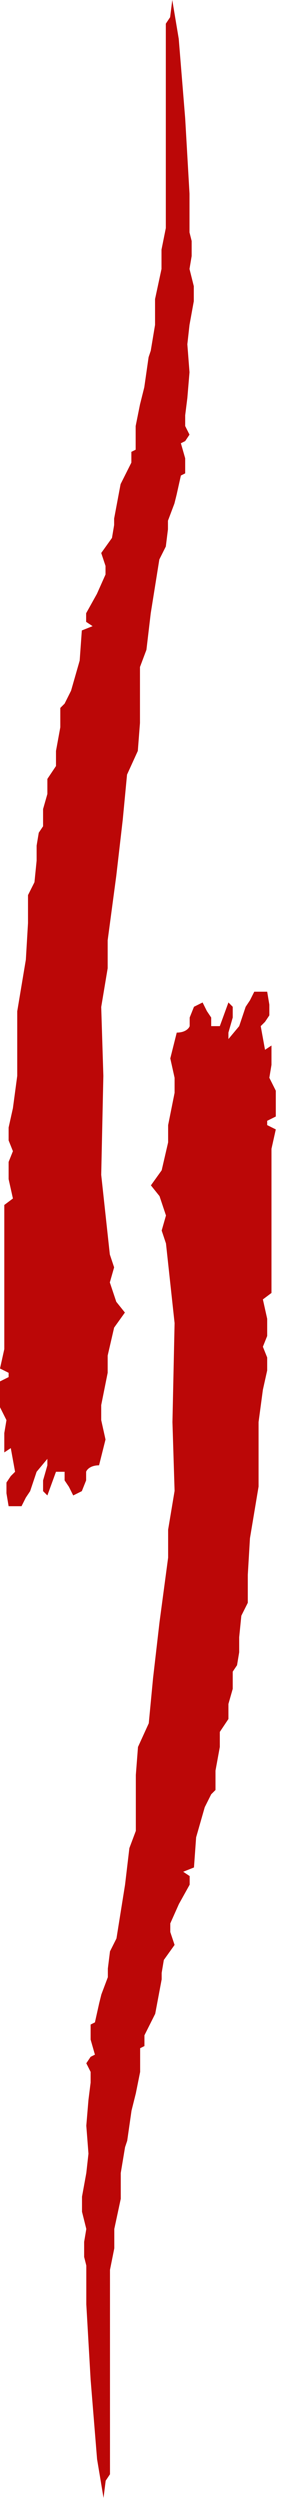
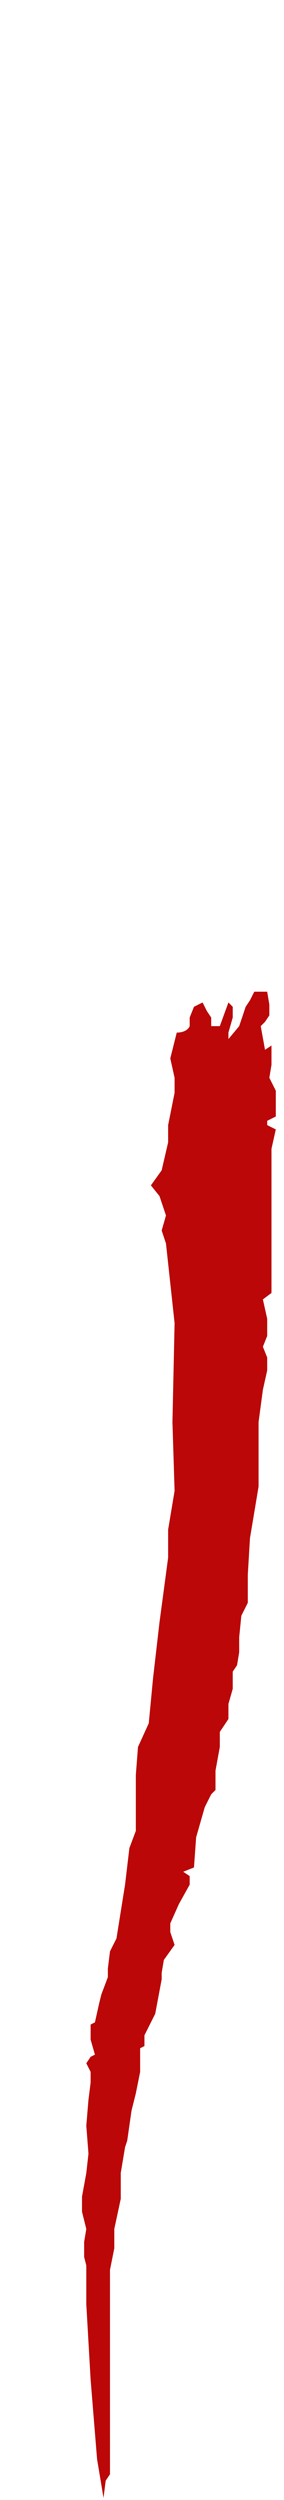
<svg xmlns="http://www.w3.org/2000/svg" fill="none" height="100%" overflow="visible" preserveAspectRatio="none" style="display: block;" viewBox="0 0 15 132" width="100%">
  <g id="Group 1134">
    <g id="Group 1133">
-       <path d="M4.549 77.71C4.587 77.597 4.777 77.369 5.232 77.369L5.573 76.006L5.346 74.983V74.188L5.687 72.484V71.575L6.028 70.098L6.597 69.303L6.142 68.735L5.801 67.712L6.028 66.917L5.801 66.235L5.346 62.032L5.459 56.806L5.346 53.17L5.687 51.125V49.648L6.142 46.24L6.483 43.286L6.71 40.9L7.279 39.65L7.393 38.173V36.924V35.219L7.734 34.311L7.962 32.379L8.416 29.539L8.758 28.857L8.871 27.948V27.494L9.213 26.585L9.326 26.131L9.554 25.108L9.781 24.994V24.199L9.554 23.404L9.781 23.29L10.009 22.949L9.781 22.495V21.927L9.895 21.018L10.009 19.655L9.895 18.178L10.009 17.155L10.236 15.905V15.11L10.009 14.201L10.123 13.52L10.123 12.724L10.009 12.27V10.225L9.781 6.249L9.44 2.045L9.099 -7.62939e-05L8.985 0.909L8.758 1.25V3.181V8.18V10.452V12.043L8.53 13.179V14.201L8.189 15.792V17.155L7.962 18.519L7.848 18.859L7.62 20.45L7.393 21.359L7.165 22.495V23.745L6.938 23.858V24.426L6.71 24.881L6.369 25.562L6.028 27.38V27.721L5.914 28.403L5.346 29.198L5.573 29.88V30.334L5.118 31.357L4.549 32.379V32.834L4.891 33.061L4.322 33.288L4.208 34.879L3.753 36.469L3.412 37.151L3.185 37.378V38.401L2.957 39.65V40.446L2.502 41.127V41.922L2.275 42.718V43.627L2.047 43.968L1.934 44.649V45.444L1.82 46.581L1.479 47.262V48.739L1.365 50.671L0.91 53.397V56.806L0.682 58.51L0.455 59.532V60.214L0.682 60.782L0.455 61.35V62.259L0.682 63.281L0.227 63.622V71.234L2.86102e-06 72.257L0.455 72.484V72.711L2.86102e-06 72.938V74.302L0.341 74.983L0.227 75.665V76.233V76.688L0.569 76.46L0.796 77.71L0.569 77.937L0.341 78.278V78.846L0.455 79.528H1.137L1.365 79.073L1.592 78.733L1.934 77.71L2.502 77.028V77.369L2.275 78.165V78.733L2.502 78.96L2.957 77.71H3.412V78.165L3.64 78.505L3.867 78.96L4.322 78.733L4.549 78.165V77.71Z" fill="#BB0707" id="Vector 2" />
      <path d="M10.018 54.18C9.98 54.294 9.79 54.521 9.335 54.521L8.994 55.884L9.221 56.907V57.702L8.88 59.406V60.315L8.539 61.792L7.97 62.587L8.425 63.156L8.766 64.178L8.539 64.973L8.766 65.655L9.221 69.859L9.108 75.085L9.221 78.72L8.88 80.765V82.242L8.425 85.65L8.084 88.604L7.857 90.99L7.288 92.24L7.174 93.717V94.967V96.671L6.833 97.58L6.605 99.511L6.151 102.351L5.809 103.033L5.696 103.942V104.396L5.354 105.305L5.241 105.76L5.013 106.782L4.786 106.896V107.691L5.013 108.486L4.786 108.6L4.558 108.941L4.786 109.395V109.963L4.672 110.872L4.558 112.236L4.672 113.713L4.558 114.735L4.331 115.985V116.78L4.558 117.689L4.444 118.371V119.166L4.558 119.62V121.665L4.786 125.642L5.127 129.845L5.468 131.89L5.582 130.981L5.809 130.641V128.709V123.71V121.438V119.848L6.037 118.711V117.689L6.378 116.098V114.735L6.605 113.372L6.719 113.031L6.947 111.44L7.174 110.531L7.402 109.395V108.146L7.629 108.032V107.464L7.857 107.009L8.198 106.328L8.539 104.51V104.169L8.653 103.487L9.221 102.692L8.994 102.011V101.556L9.449 100.534L10.018 99.511V99.057L9.676 98.829L10.245 98.602L10.359 97.012L10.814 95.421L11.155 94.739L11.382 94.512V93.49L11.61 92.24V91.445L12.065 90.763V89.968L12.292 89.172V88.264L12.52 87.923L12.633 87.241V86.446L12.747 85.31L13.088 84.628V83.151L13.202 81.22L13.657 78.493V75.085L13.885 73.38L14.112 72.358V71.676L13.885 71.108L14.112 70.54V69.631L13.885 68.609L14.339 68.268V60.656L14.567 59.633L14.112 59.406V59.179L14.567 58.952V57.589L14.226 56.907L14.339 56.225V55.657V55.203L13.998 55.43L13.771 54.18L13.998 53.953L14.226 53.612V53.044L14.112 52.362H13.43L13.202 52.817L12.975 53.158L12.633 54.18L12.065 54.862V54.521L12.292 53.726V53.158L12.065 52.93L11.61 54.18H11.155V53.726L10.927 53.385L10.7 52.93L10.245 53.158L10.018 53.726V54.18Z" fill="#BB0707" id="Vector 1" />
    </g>
  </g>
</svg>